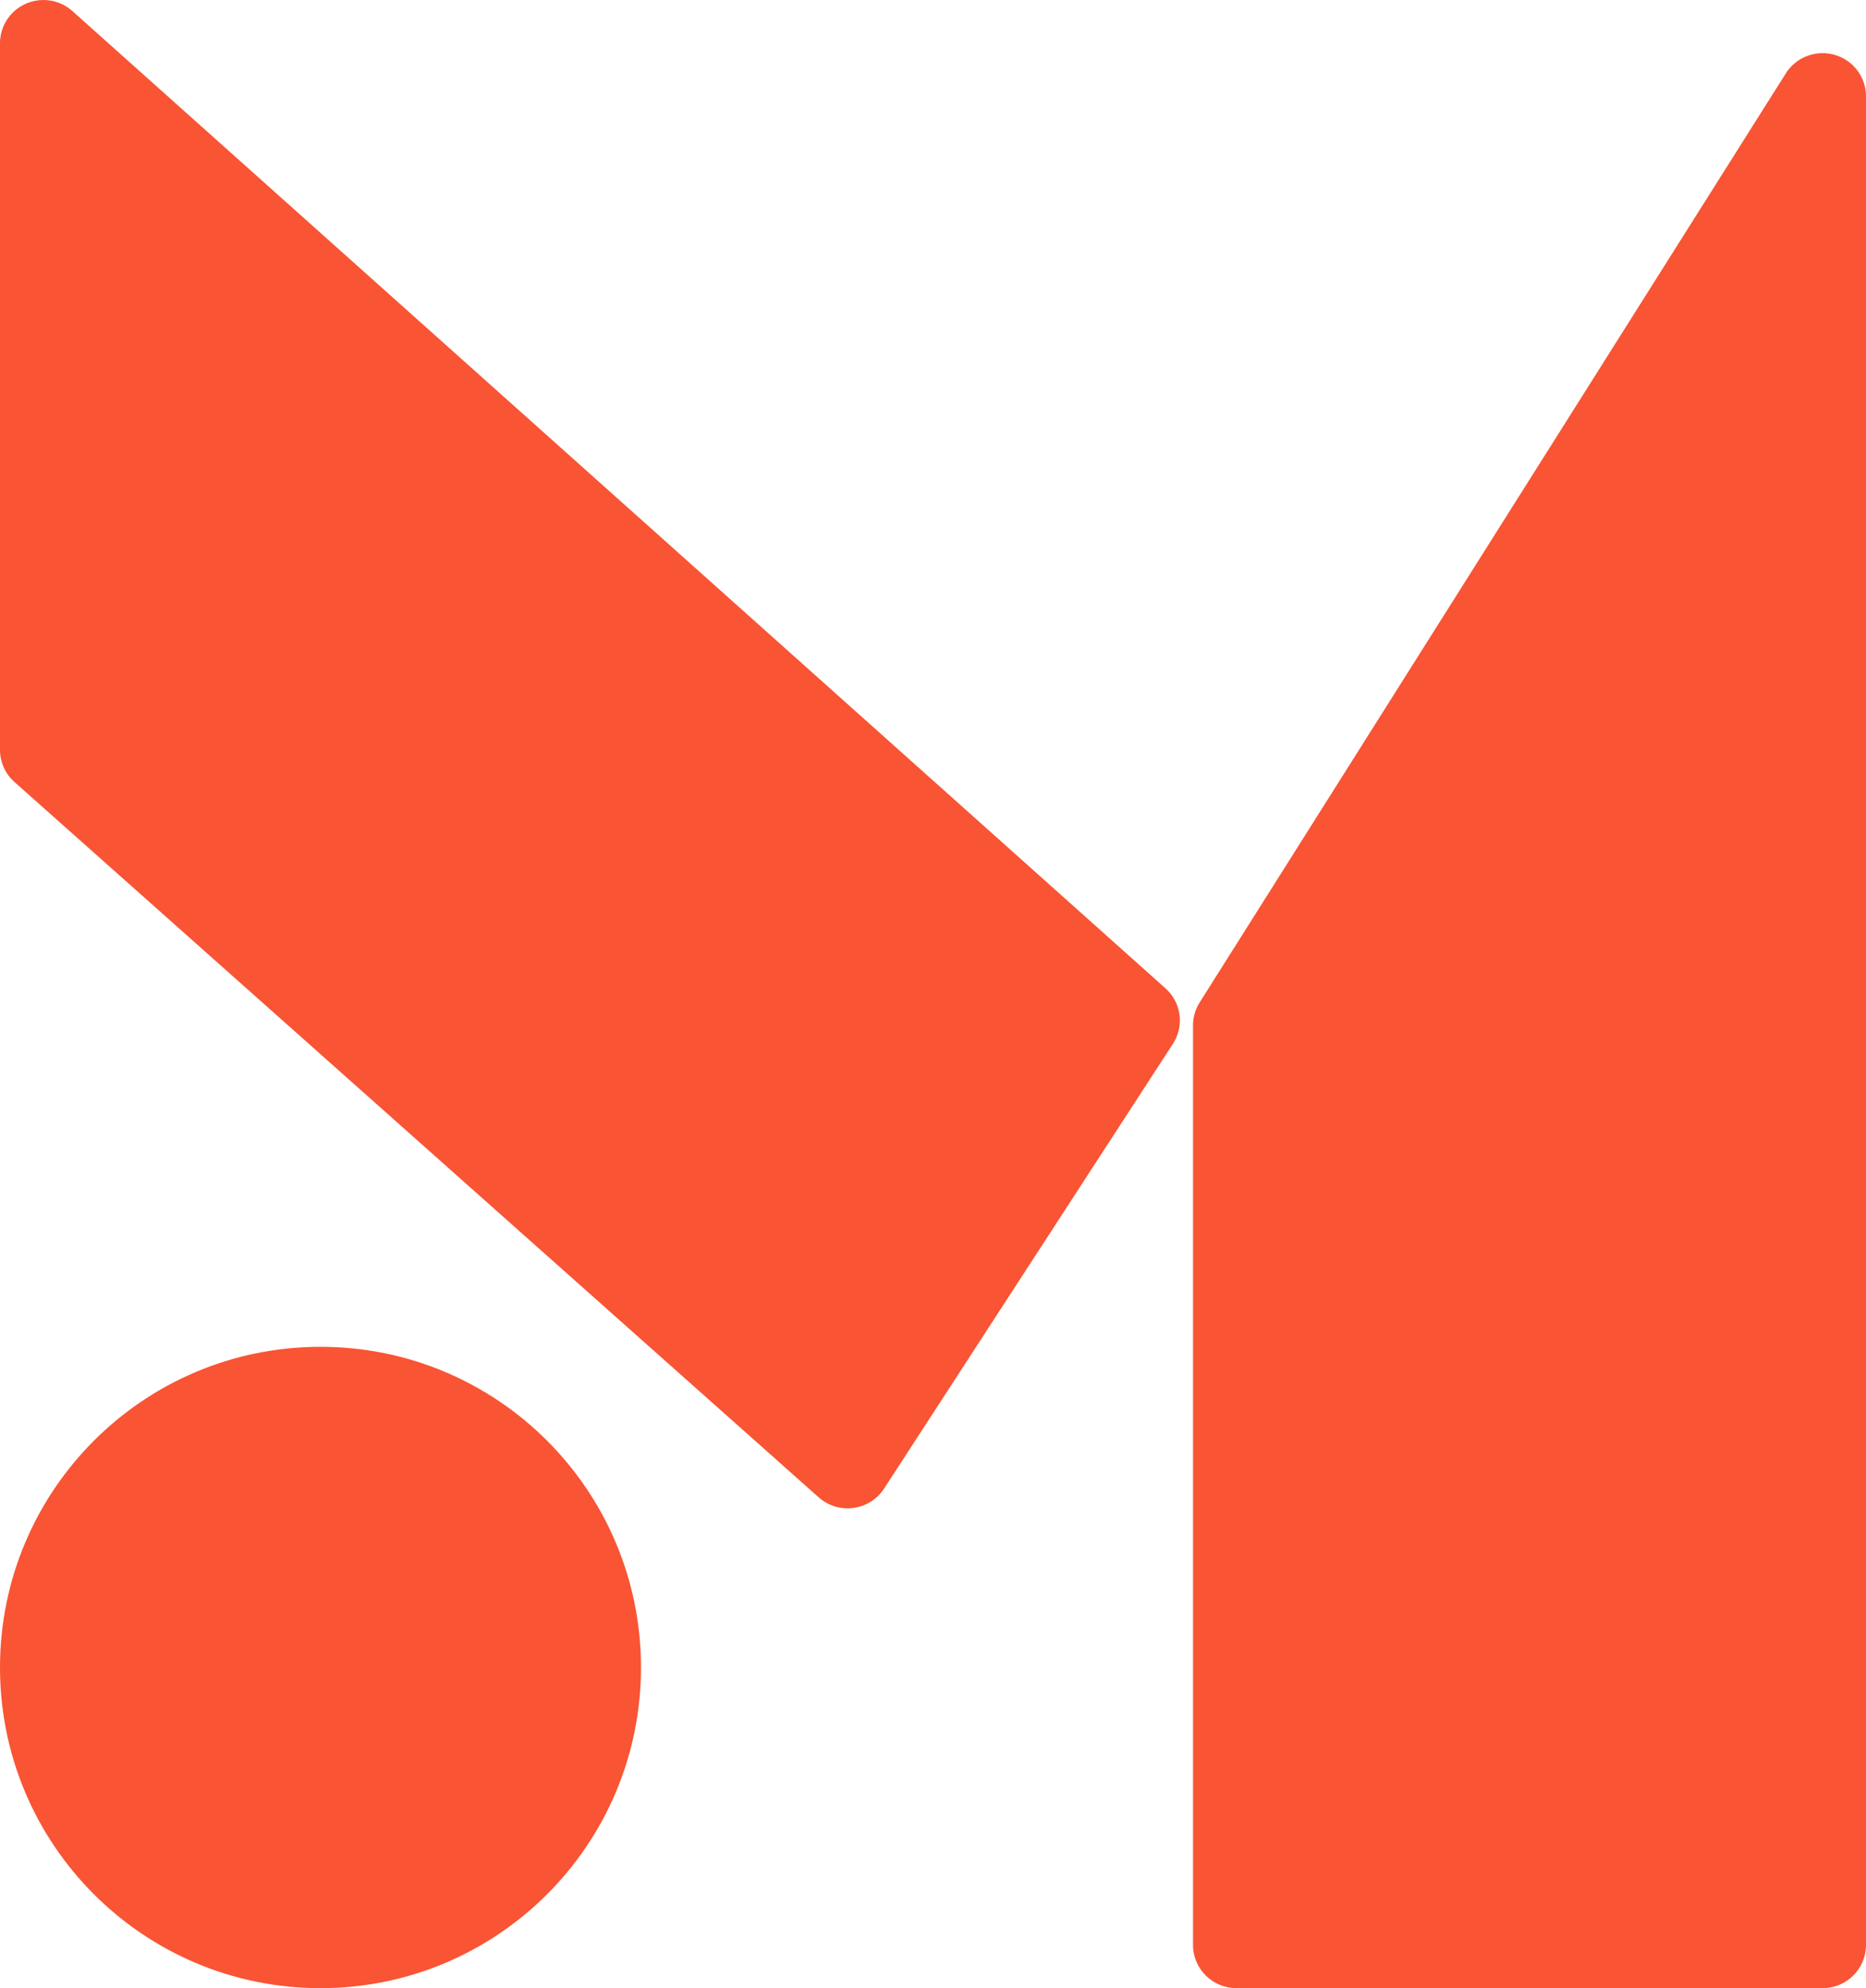
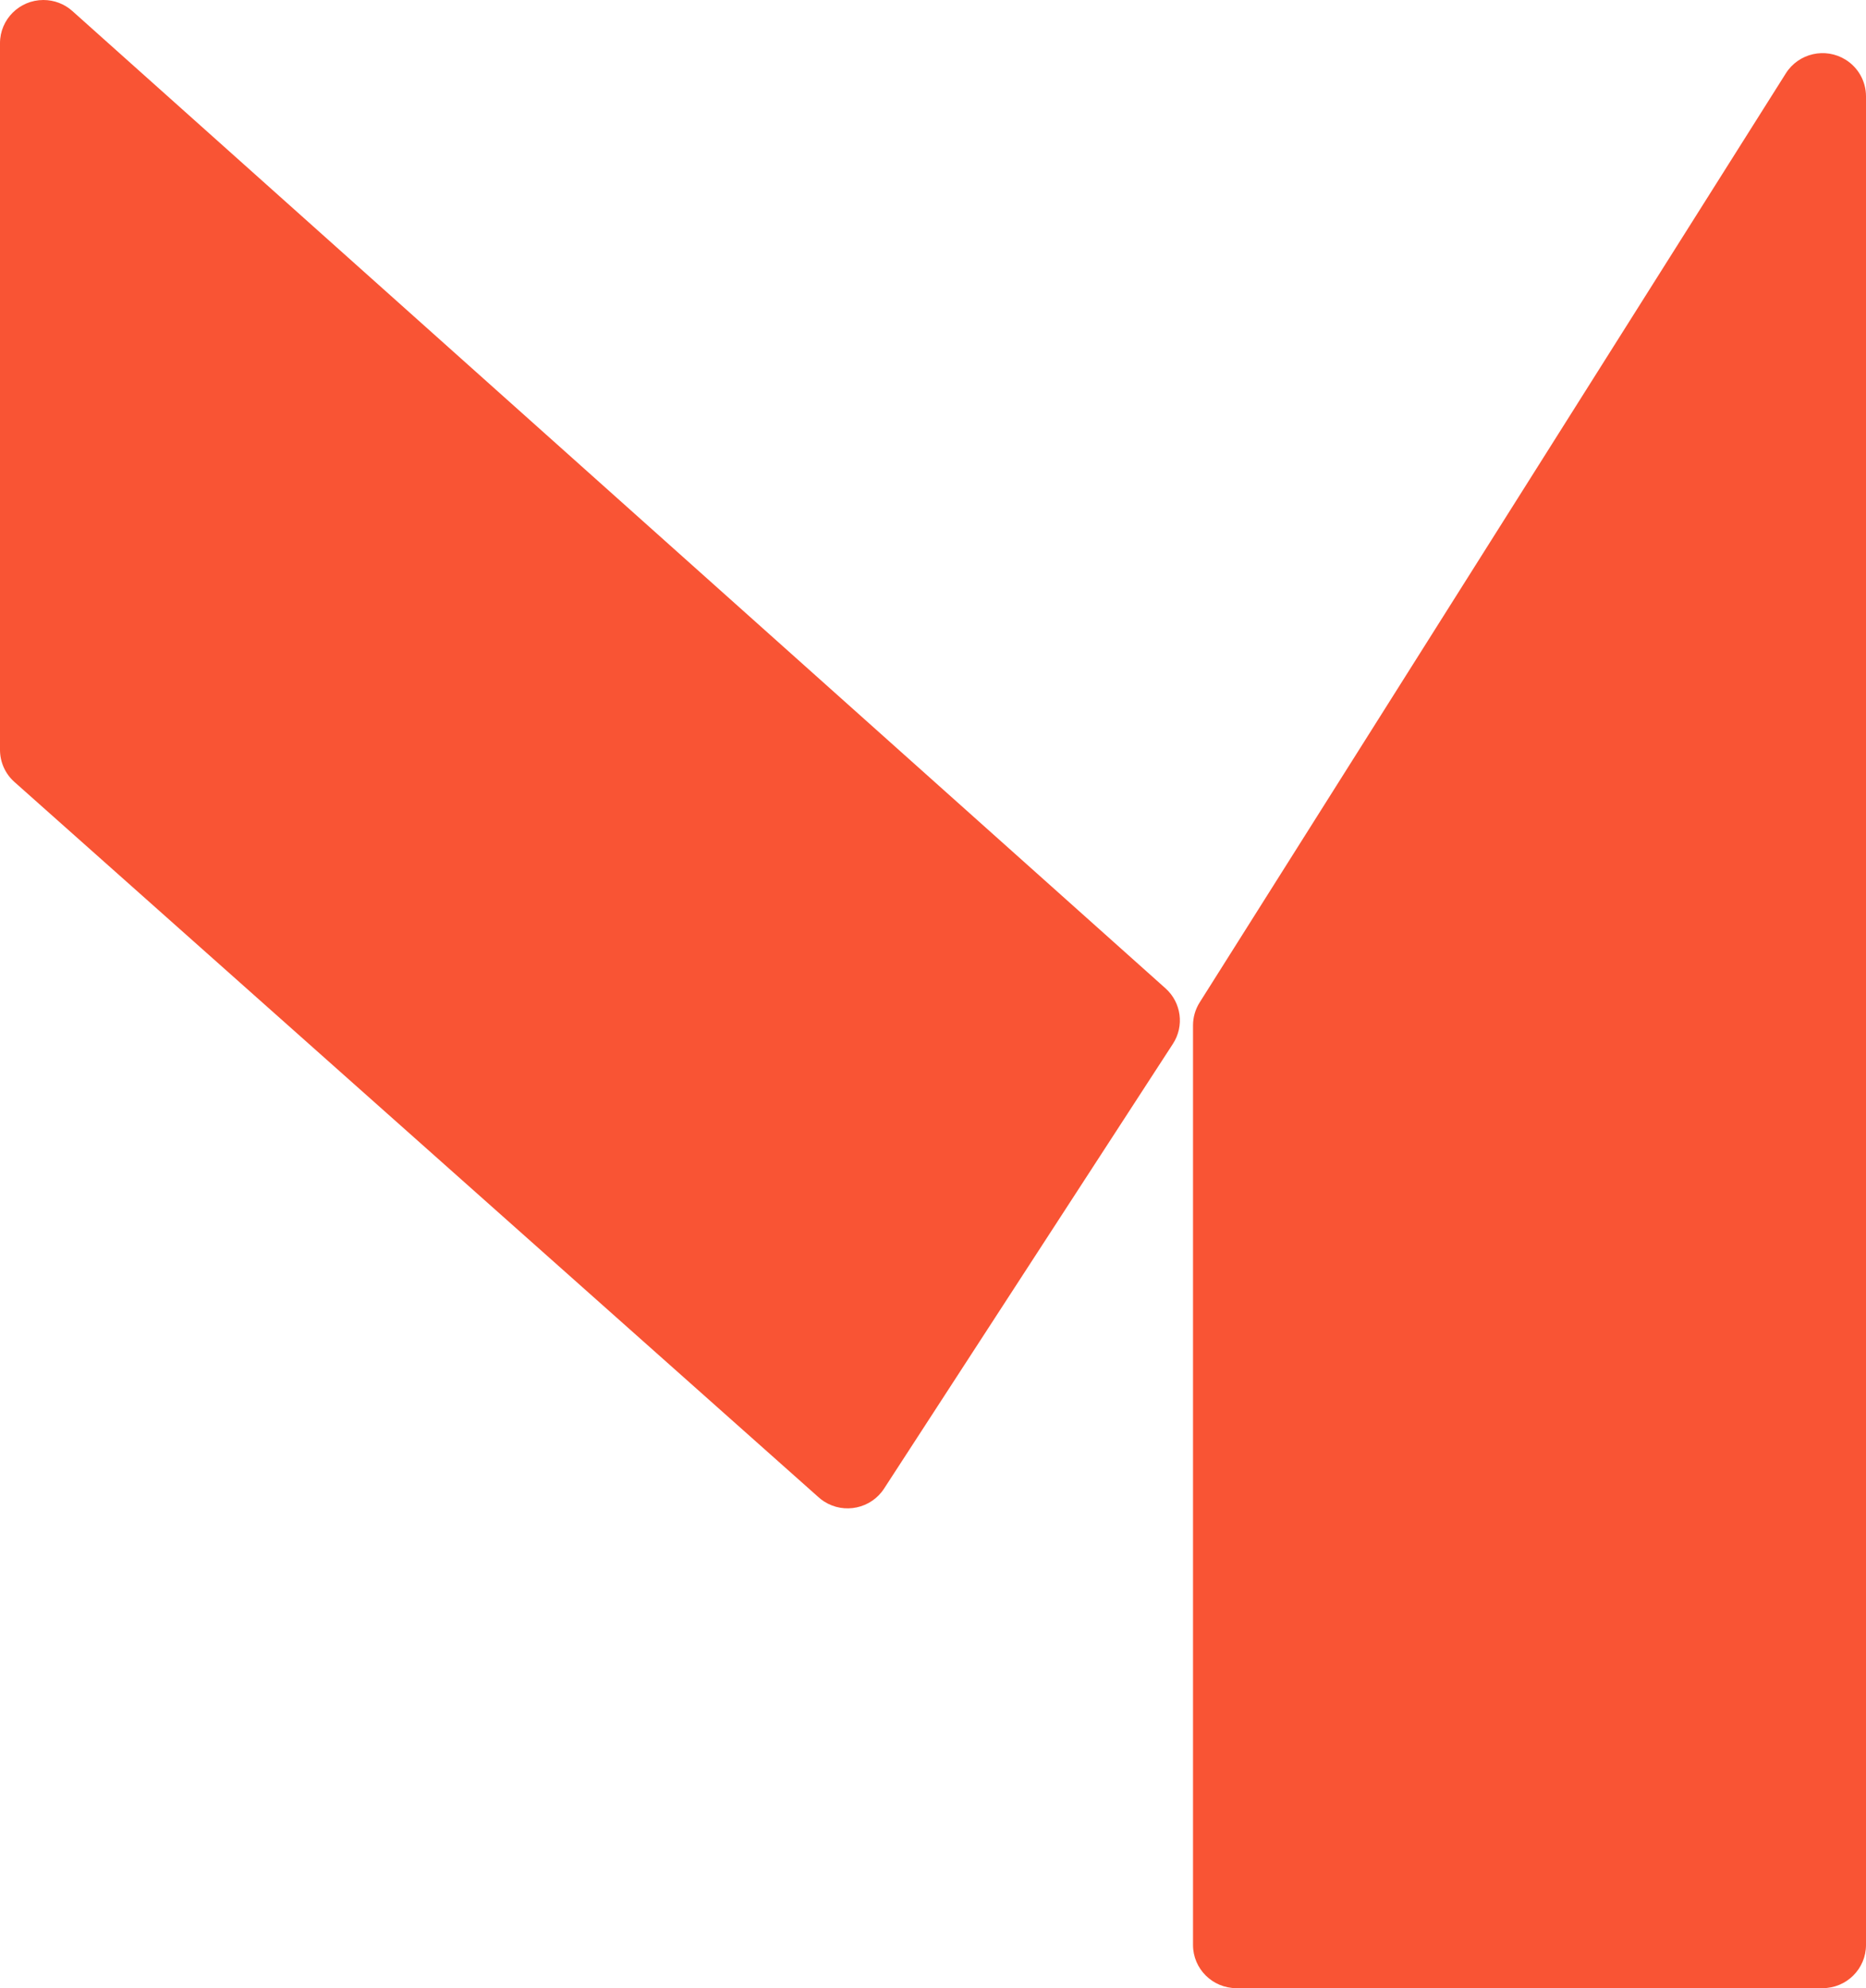
<svg xmlns="http://www.w3.org/2000/svg" width="262" height="279" viewBox="0 0 262 279" fill="none">
  <path fill-rule="evenodd" clip-rule="evenodd" d="M259.148 8.385C260.922 9.494 262 11.432 262 13.517V272.941C262 276.286 259.27 279 255.907 279H173.602C170.239 279 167.509 276.286 167.509 272.941V143.895C167.509 142.756 167.832 141.636 168.442 140.672L250.746 10.293C252.538 7.458 256.291 6.604 259.148 8.385ZM6.093 0C7.598 0 9.048 0.551 10.163 1.551L163.646 138.697C165.87 140.684 166.315 143.986 164.682 146.488L124.127 208.903C122.299 211.708 118.534 212.514 115.707 210.703C115.438 210.533 115.189 210.339 114.951 210.127L2.029 109.738C0.737 108.593 0 106.951 0 105.224V6.059C0 2.714 2.73 0 6.093 0Z" fill="#F95434" />
-   <path d="M45 279C69.853 279 90 258.853 90 234C90 209.147 69.853 189 45 189C20.147 189 0 209.147 0 234C0 258.853 20.147 279 45 279Z" fill="#F95434" />
</svg>